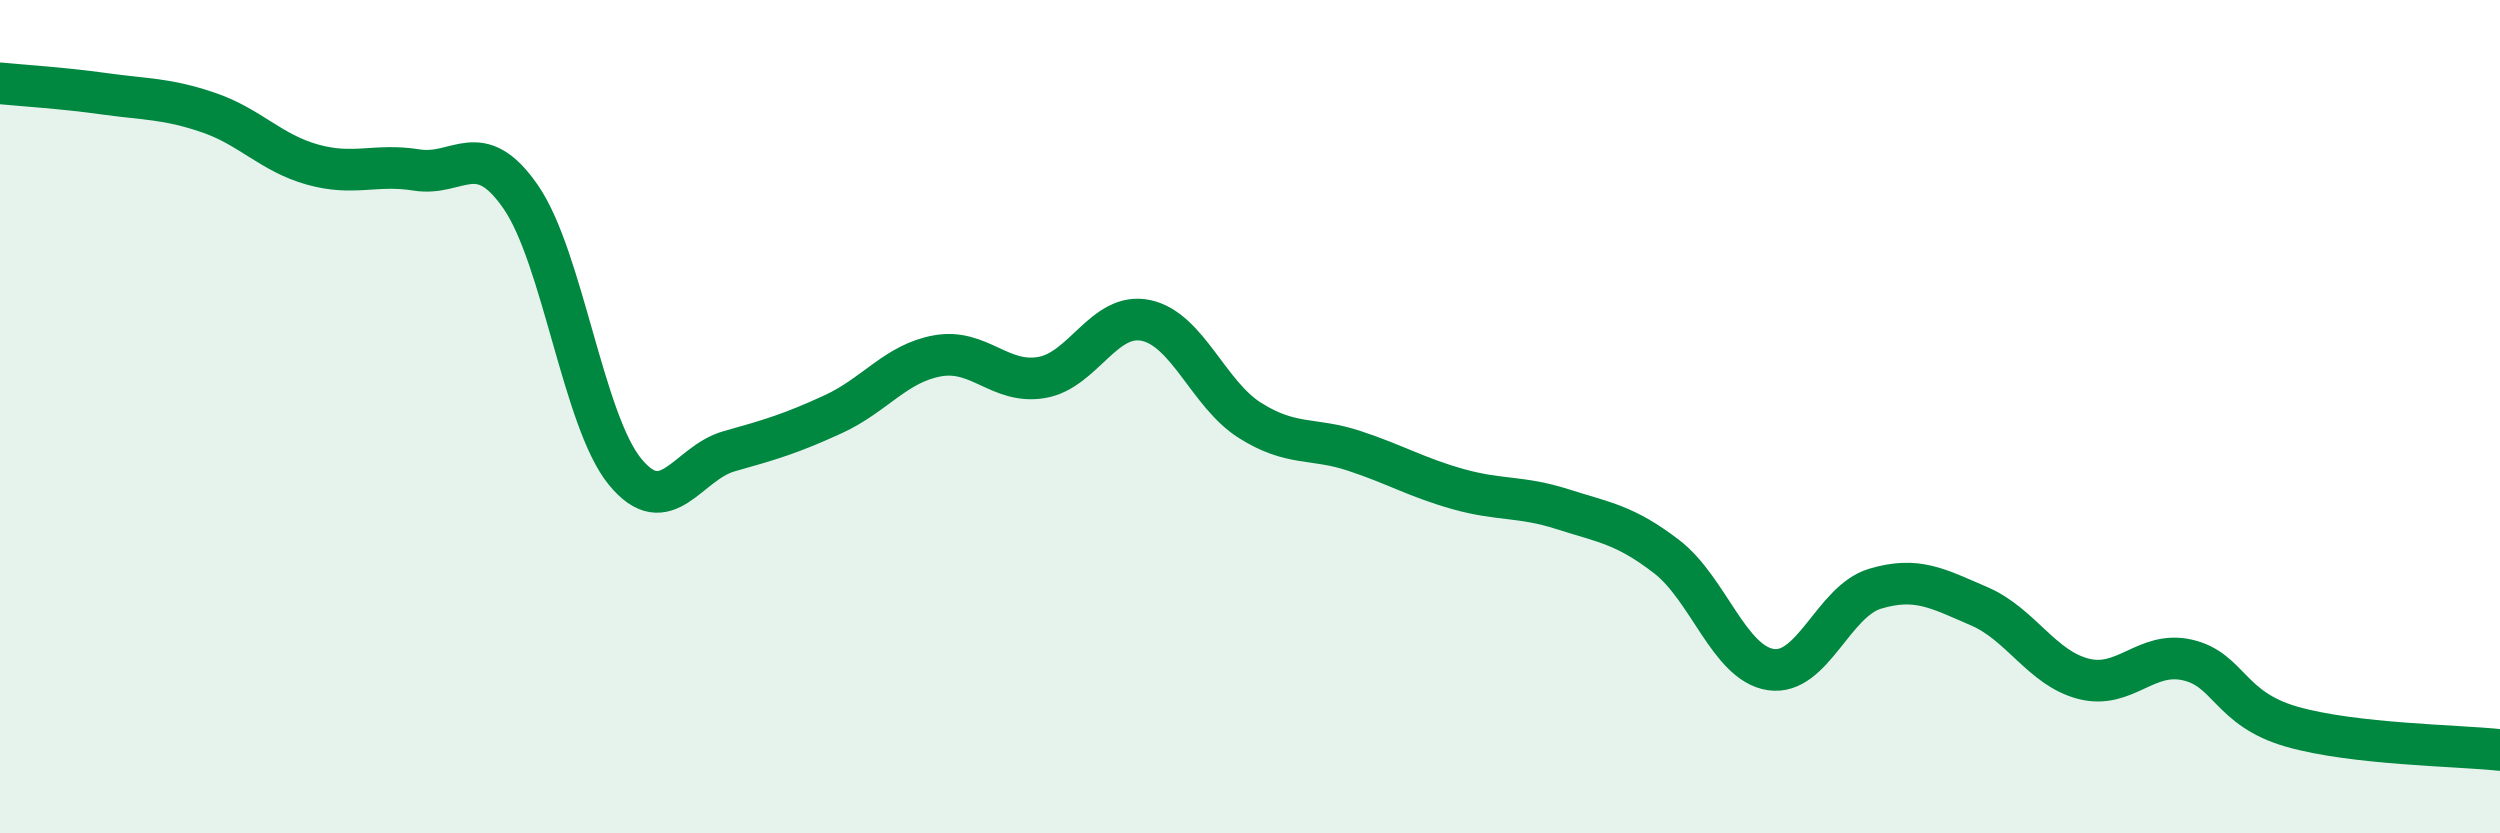
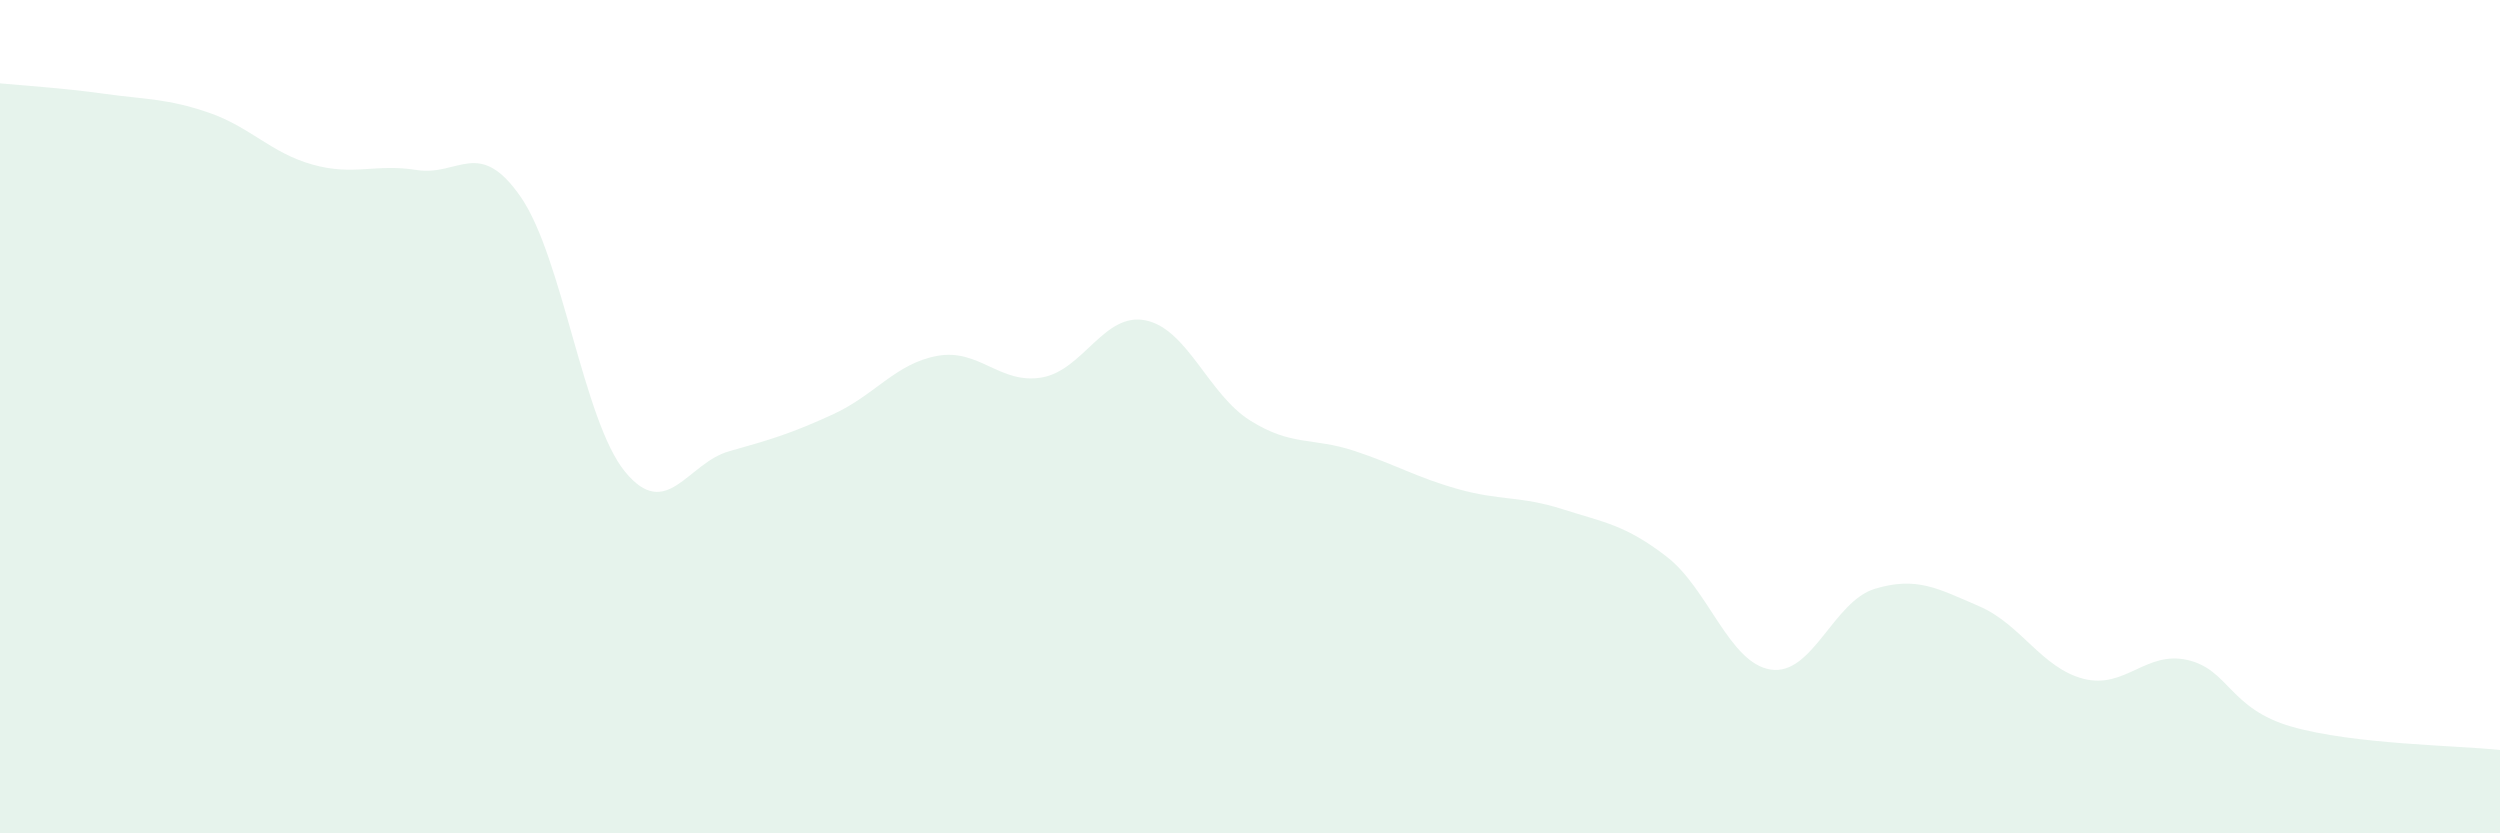
<svg xmlns="http://www.w3.org/2000/svg" width="60" height="20" viewBox="0 0 60 20">
  <path d="M 0,2 C 0.5,2.05 1.5,2.11 2.5,2.25 C 3.5,2.39 4,2.36 5,2.7 C 6,3.04 6.5,3.67 7.5,3.95 C 8.5,4.23 9,3.92 10,4.08 C 11,4.24 11.5,3.28 12.5,4.73 C 13.5,6.18 14,10.1 15,11.32 C 16,12.54 16.5,11.11 17.5,10.83 C 18.5,10.55 19,10.4 20,9.94 C 21,9.48 21.5,8.72 22.5,8.54 C 23.5,8.36 24,9.23 25,9.06 C 26,8.89 26.5,7.48 27.5,7.69 C 28.5,7.9 29,9.46 30,10.09 C 31,10.72 31.5,10.49 32.5,10.82 C 33.5,11.15 34,11.46 35,11.74 C 36,12.02 36.5,11.9 37.5,12.22 C 38.5,12.54 39,12.59 40,13.36 C 41,14.13 41.5,15.92 42.5,16.07 C 43.5,16.22 44,14.43 45,14.13 C 46,13.83 46.5,14.12 47.5,14.55 C 48.5,14.98 49,16.03 50,16.29 C 51,16.55 51.5,15.61 52.5,15.84 C 53.5,16.07 53.5,17.01 55,17.44 C 56.5,17.87 59,17.89 60,18L60 20L0 20Z" fill="#008740" opacity="0.1" stroke-linecap="round" stroke-linejoin="round" />
-   <path d="M 0,2 C 0.5,2.05 1.5,2.11 2.5,2.25 C 3.5,2.39 4,2.36 5,2.7 C 6,3.04 6.5,3.67 7.5,3.95 C 8.5,4.23 9,3.92 10,4.08 C 11,4.24 11.5,3.28 12.5,4.73 C 13.5,6.18 14,10.1 15,11.32 C 16,12.54 16.5,11.11 17.5,10.83 C 18.5,10.55 19,10.4 20,9.94 C 21,9.48 21.5,8.72 22.5,8.54 C 23.5,8.36 24,9.23 25,9.06 C 26,8.89 26.5,7.48 27.5,7.69 C 28.5,7.9 29,9.46 30,10.09 C 31,10.72 31.5,10.49 32.5,10.82 C 33.5,11.15 34,11.46 35,11.74 C 36,12.02 36.5,11.9 37.5,12.22 C 38.5,12.54 39,12.59 40,13.36 C 41,14.13 41.5,15.92 42.5,16.07 C 43.5,16.22 44,14.43 45,14.13 C 46,13.83 46.5,14.12 47.5,14.55 C 48.5,14.98 49,16.03 50,16.29 C 51,16.55 51.5,15.61 52.5,15.84 C 53.5,16.07 53.5,17.01 55,17.44 C 56.5,17.87 59,17.89 60,18" stroke="#008740" stroke-width="1" fill="none" stroke-linecap="round" stroke-linejoin="round" />
</svg>